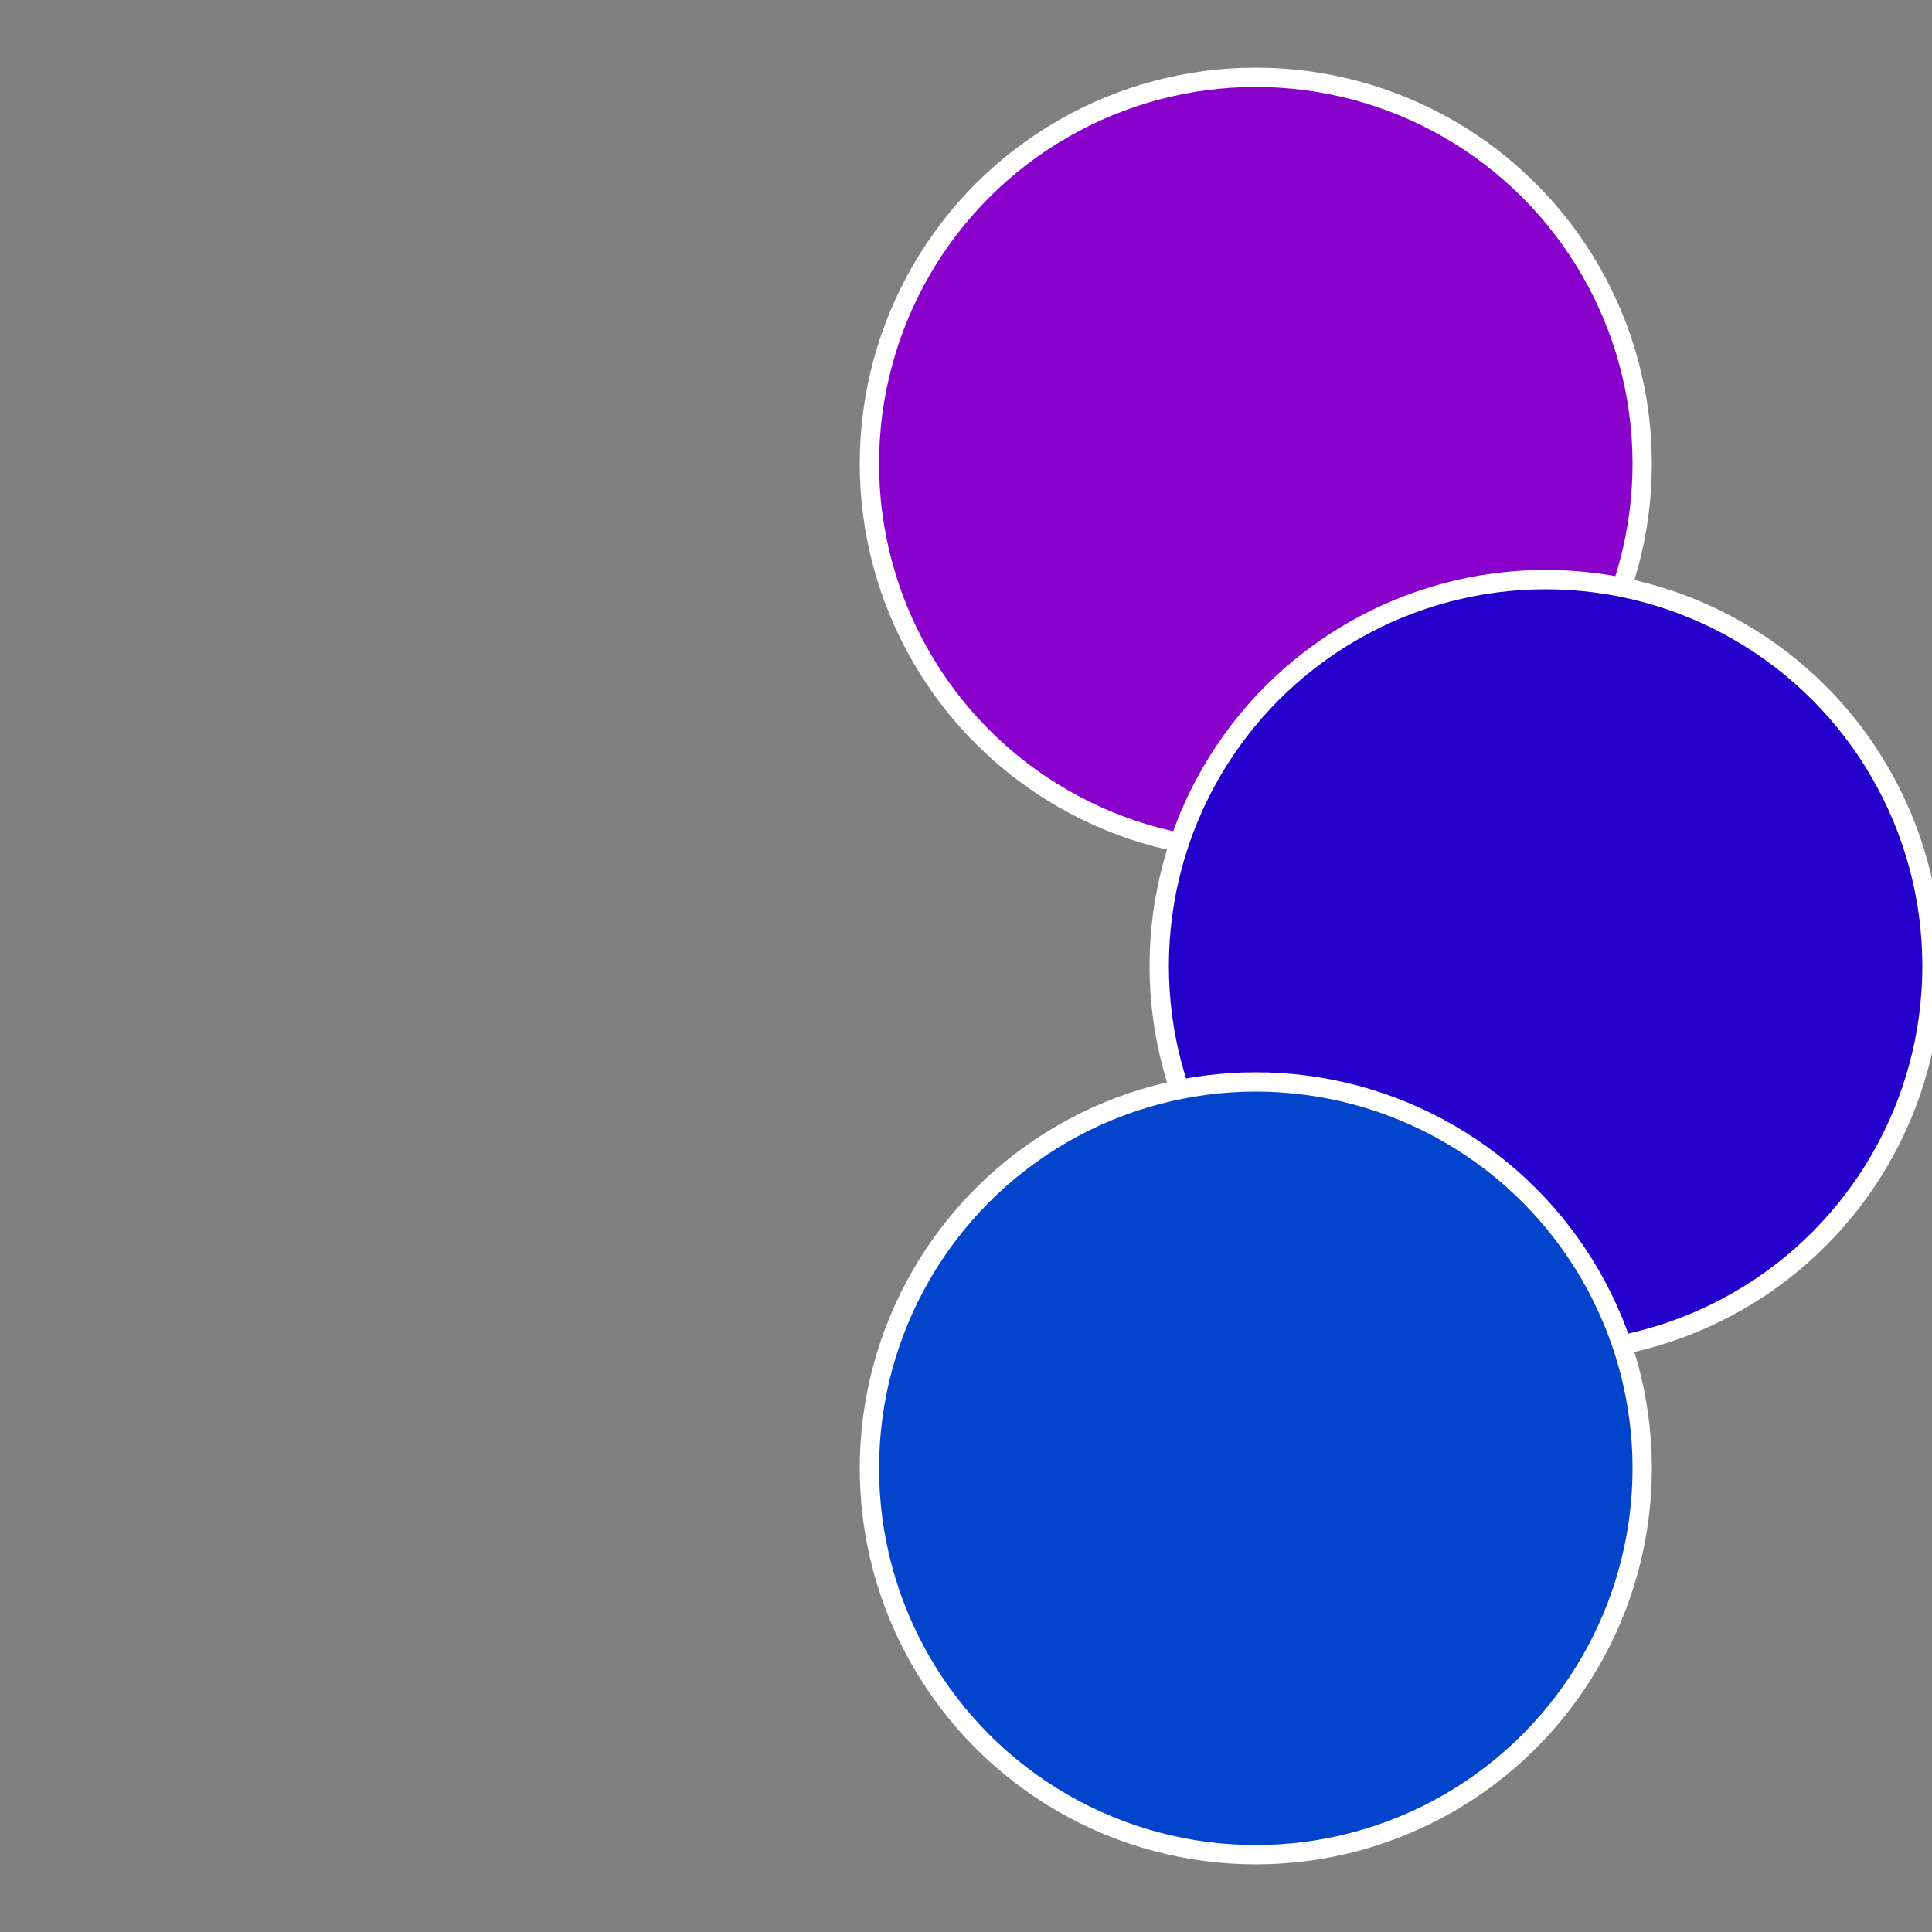
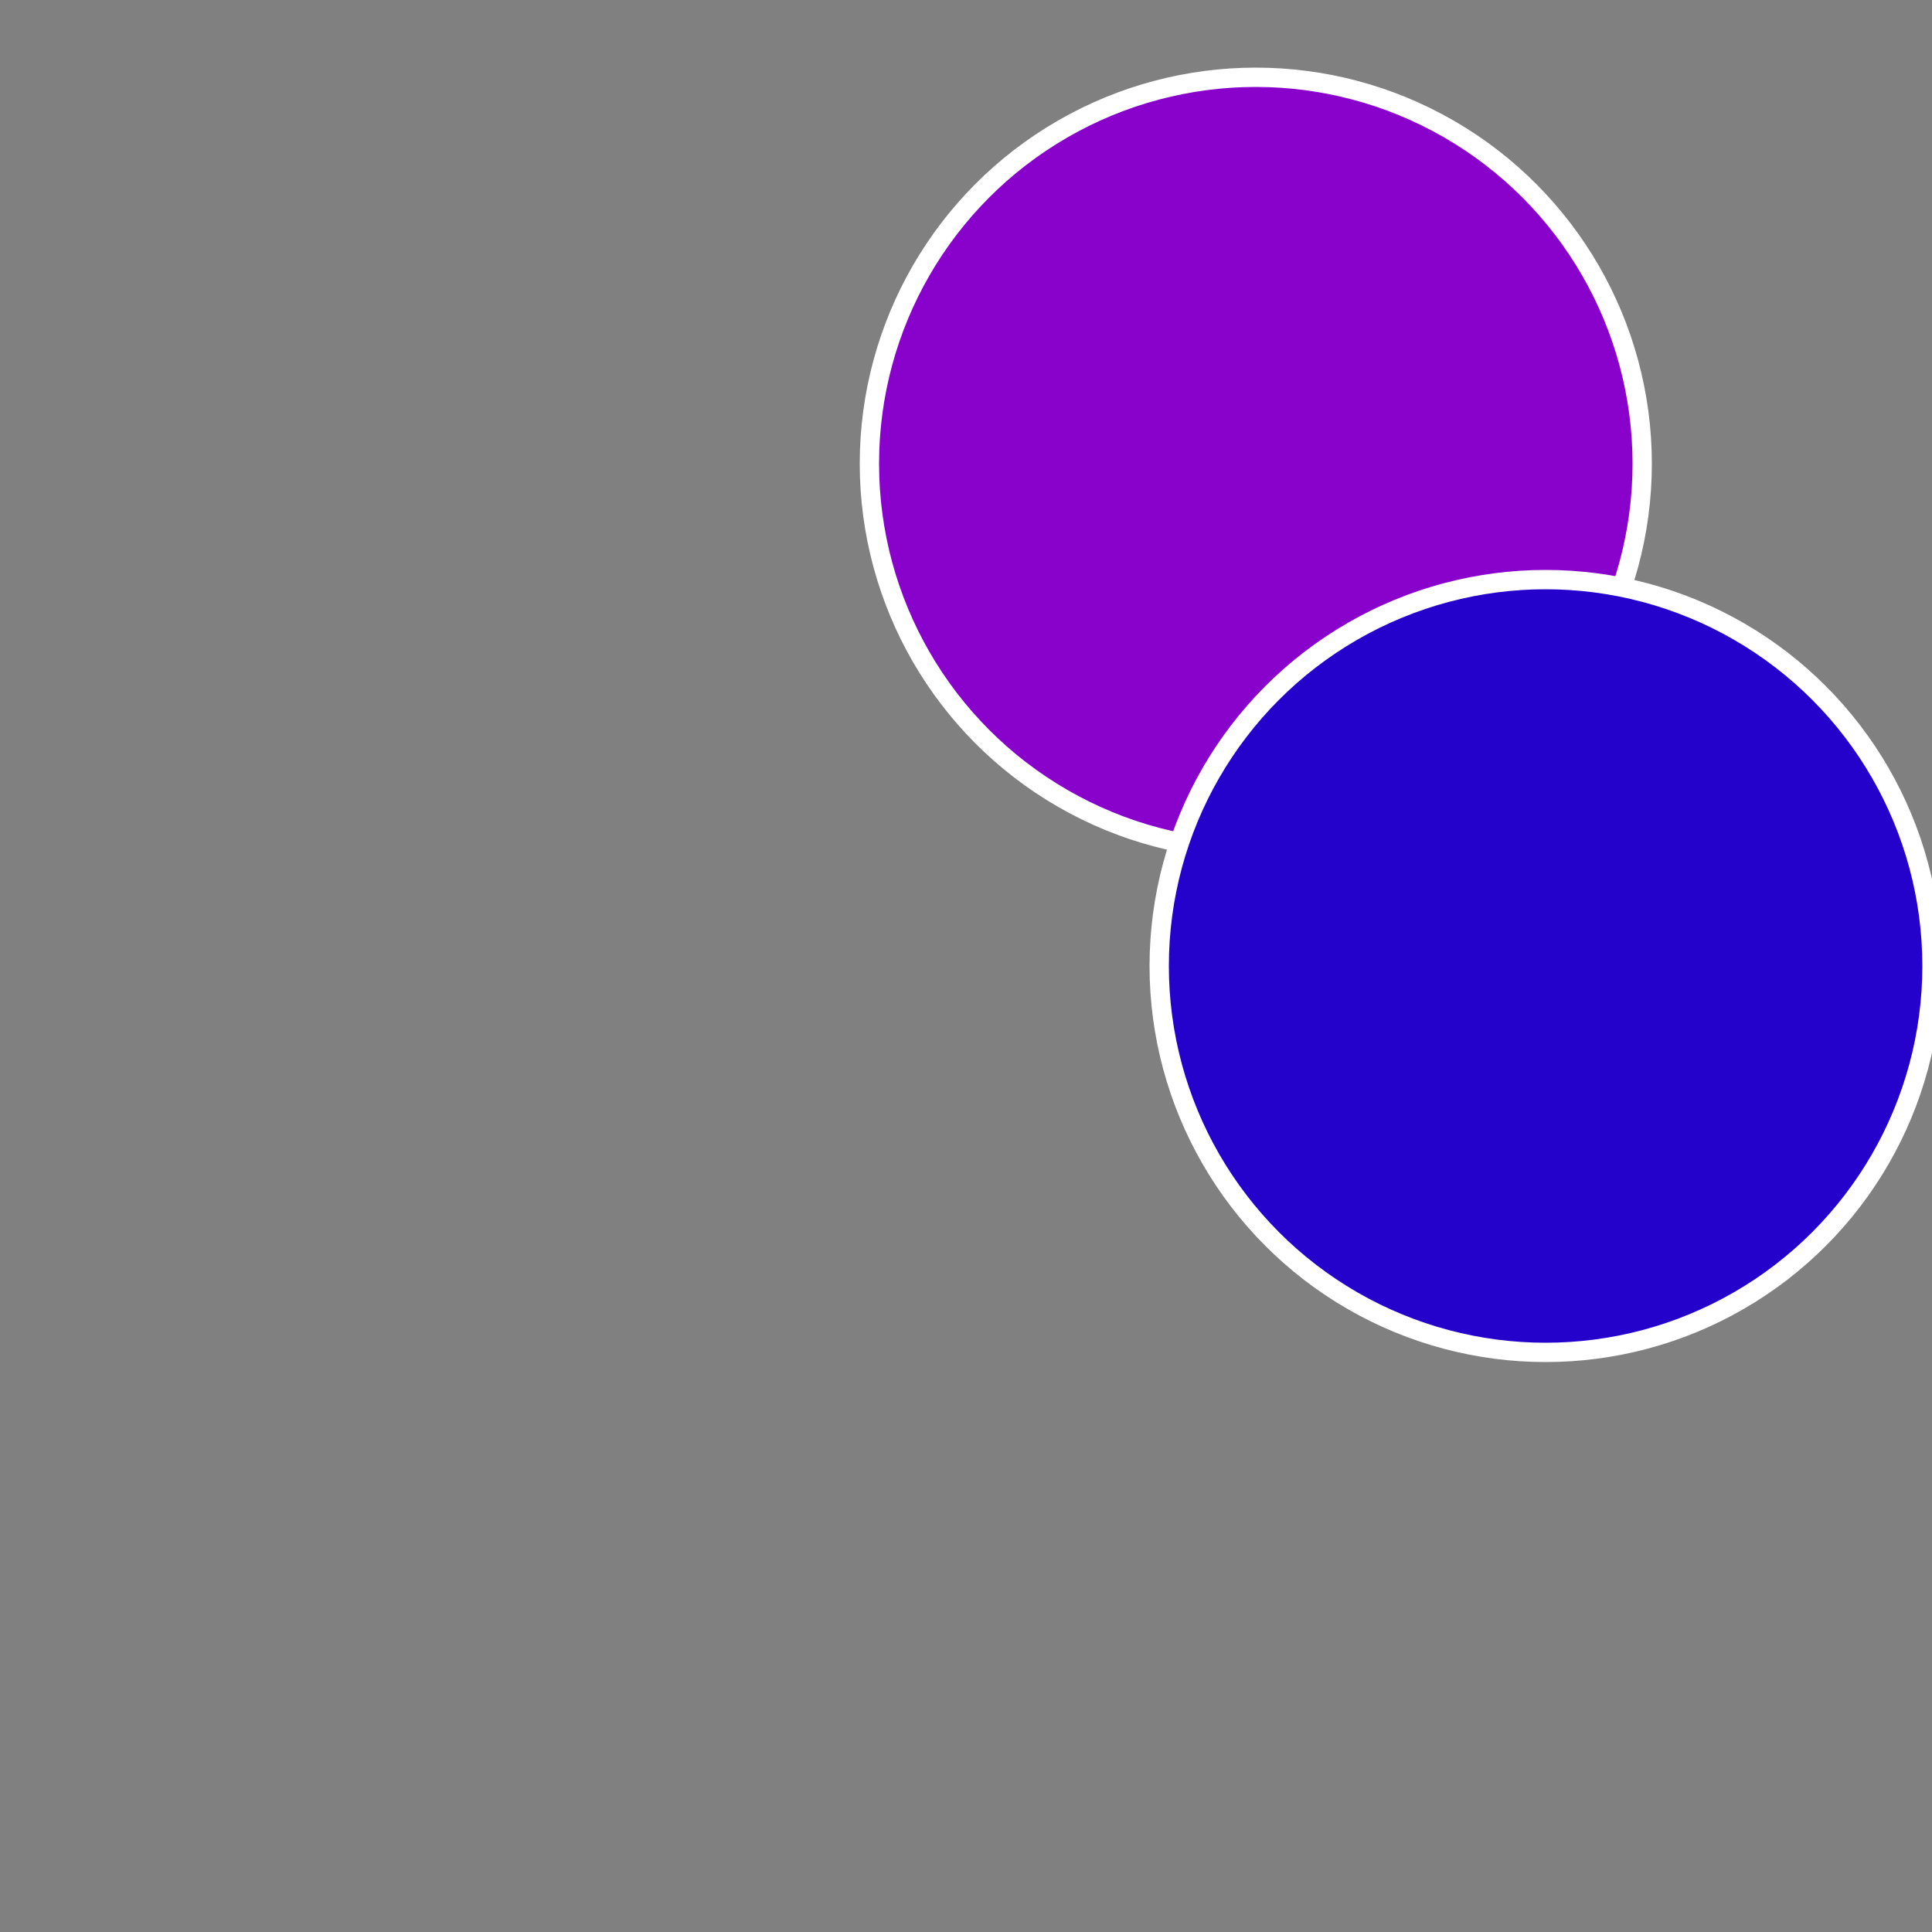
<svg xmlns="http://www.w3.org/2000/svg" width="500" height="500" viewBox="-1 -1 2 2">
  <rect x="-1" y="-1" width="2" height="2" fill="#808080" stroke="none" />
  <circle cx="0.3" cy="-0.52" r="0.4" fill="#8902cc" stroke="#fff" stroke-width="1%" />
  <circle cx="0.6" cy="0" r="0.4" fill="#2502cc" stroke="#fff" stroke-width="1%" />
-   <circle cx="0.3" cy="0.52" r="0.4" fill="#0245cc" stroke="#fff" stroke-width="1%" />
</svg>